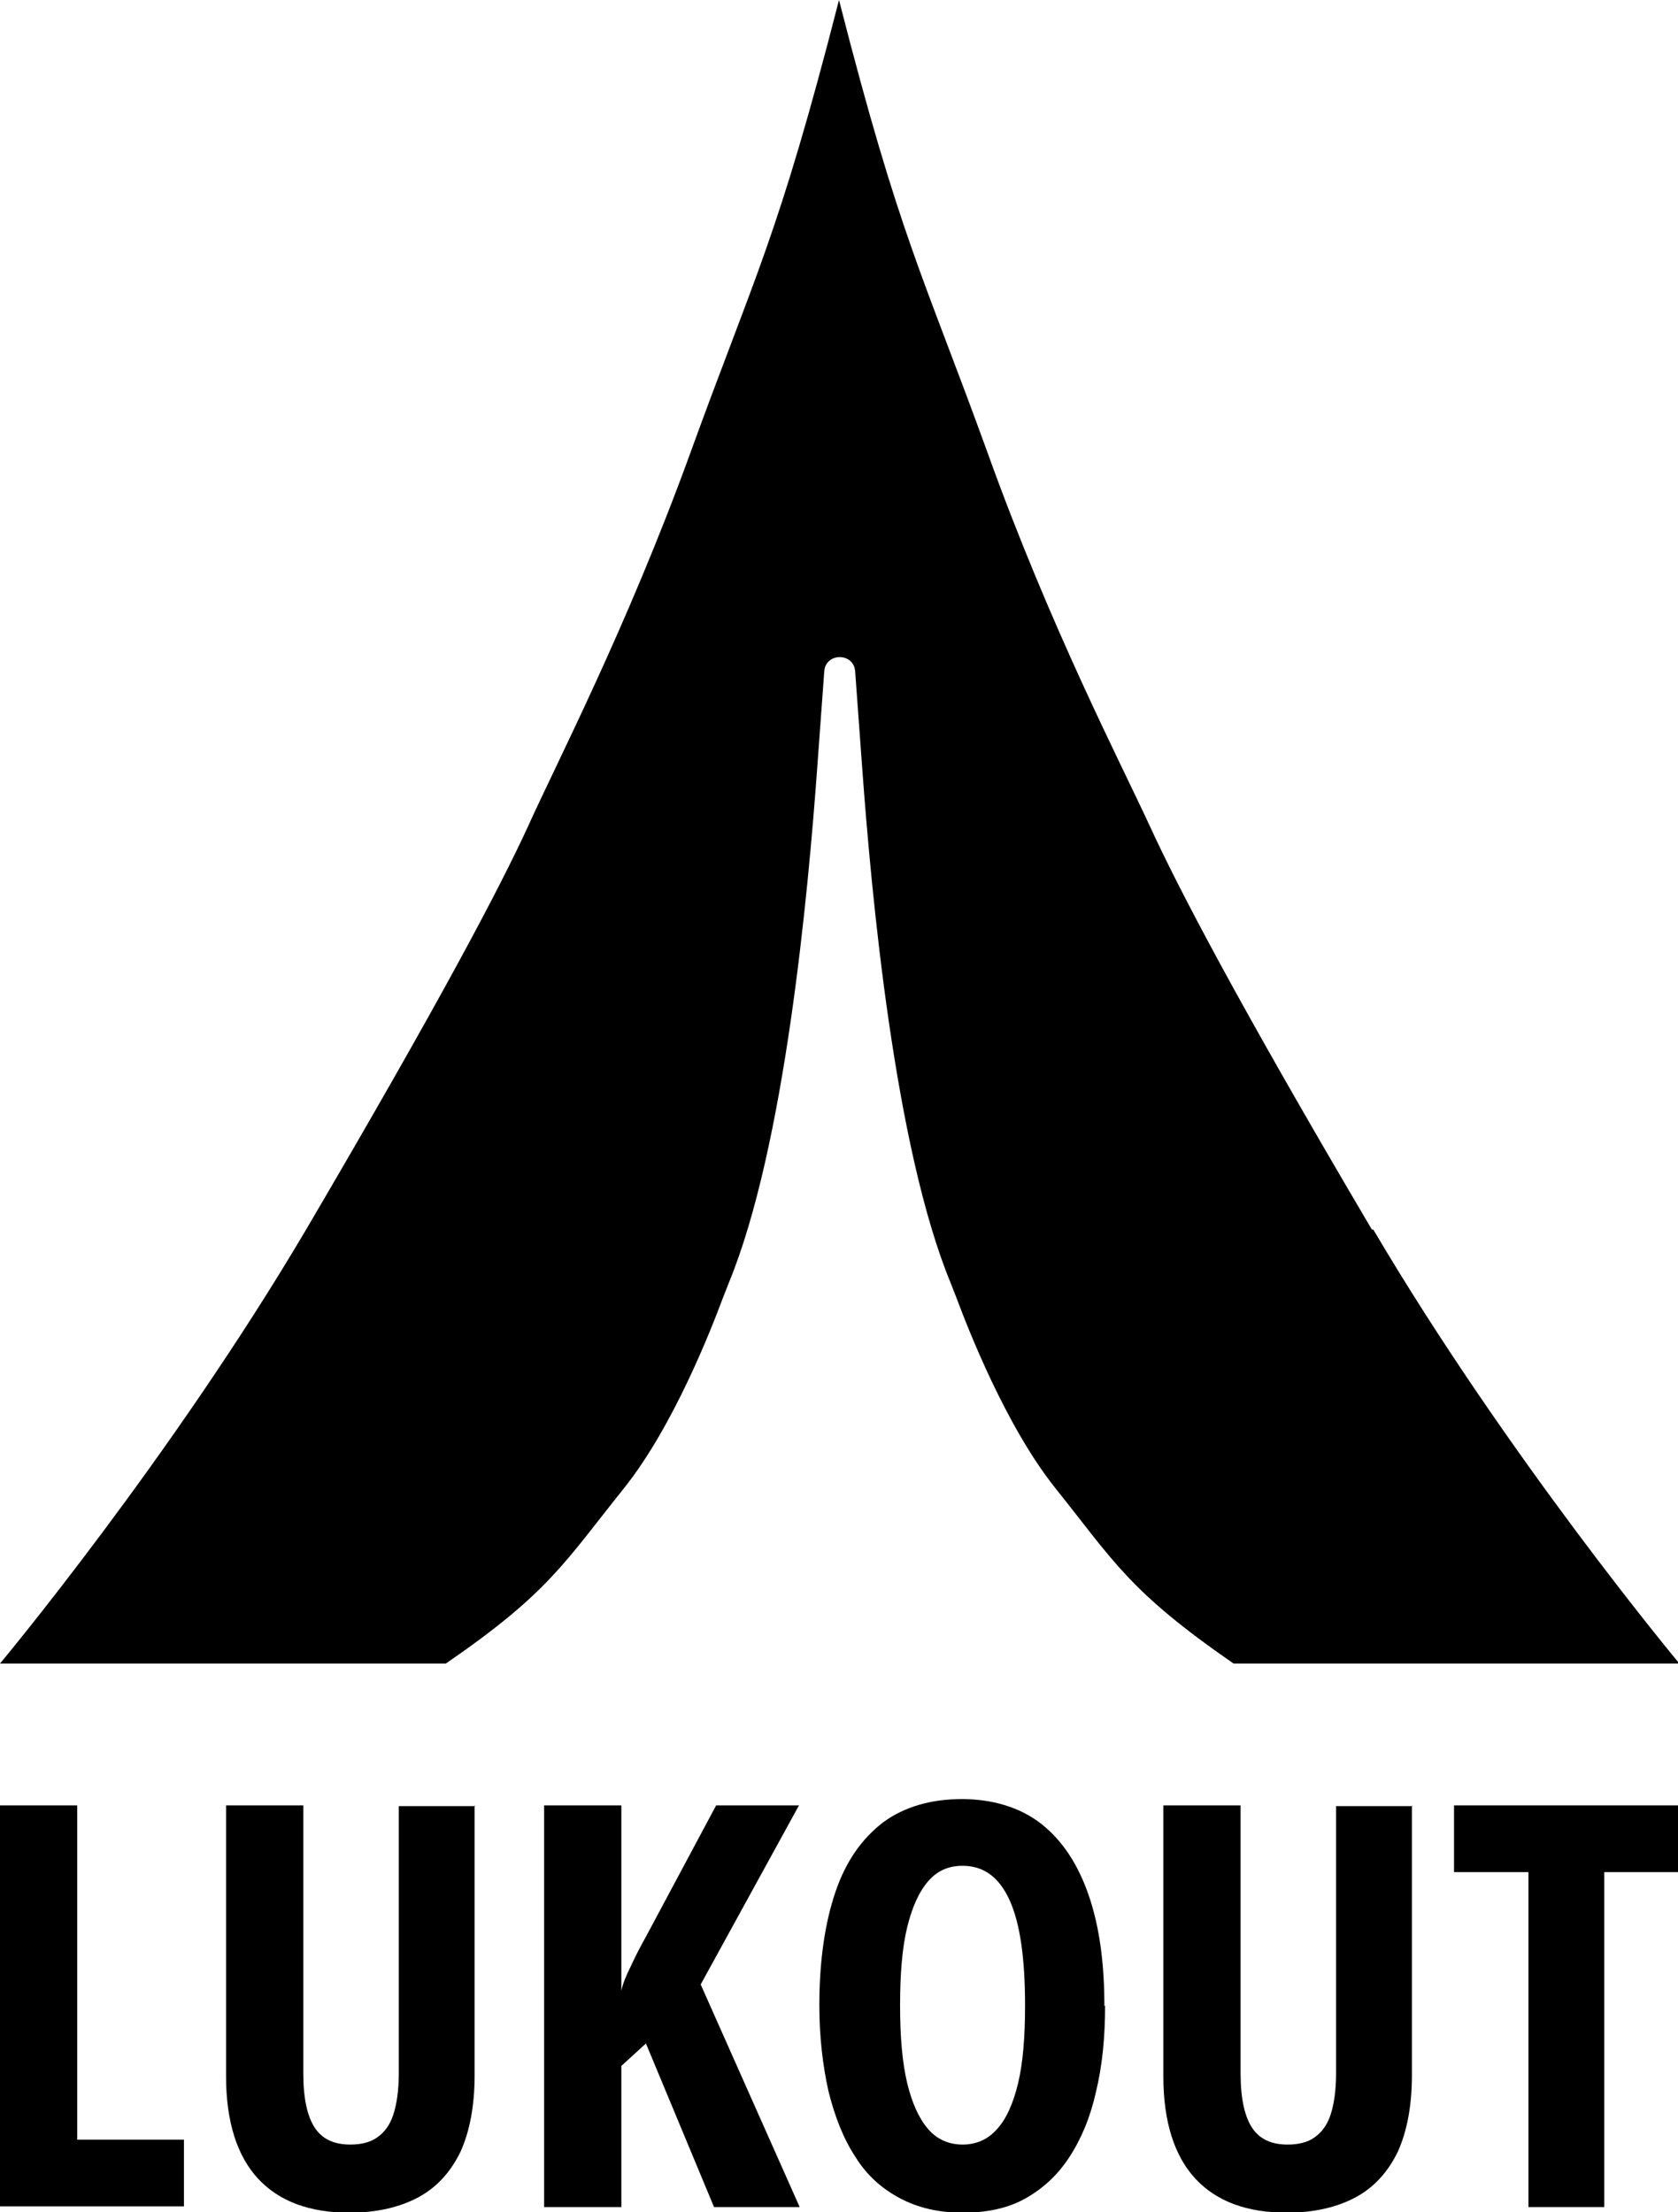
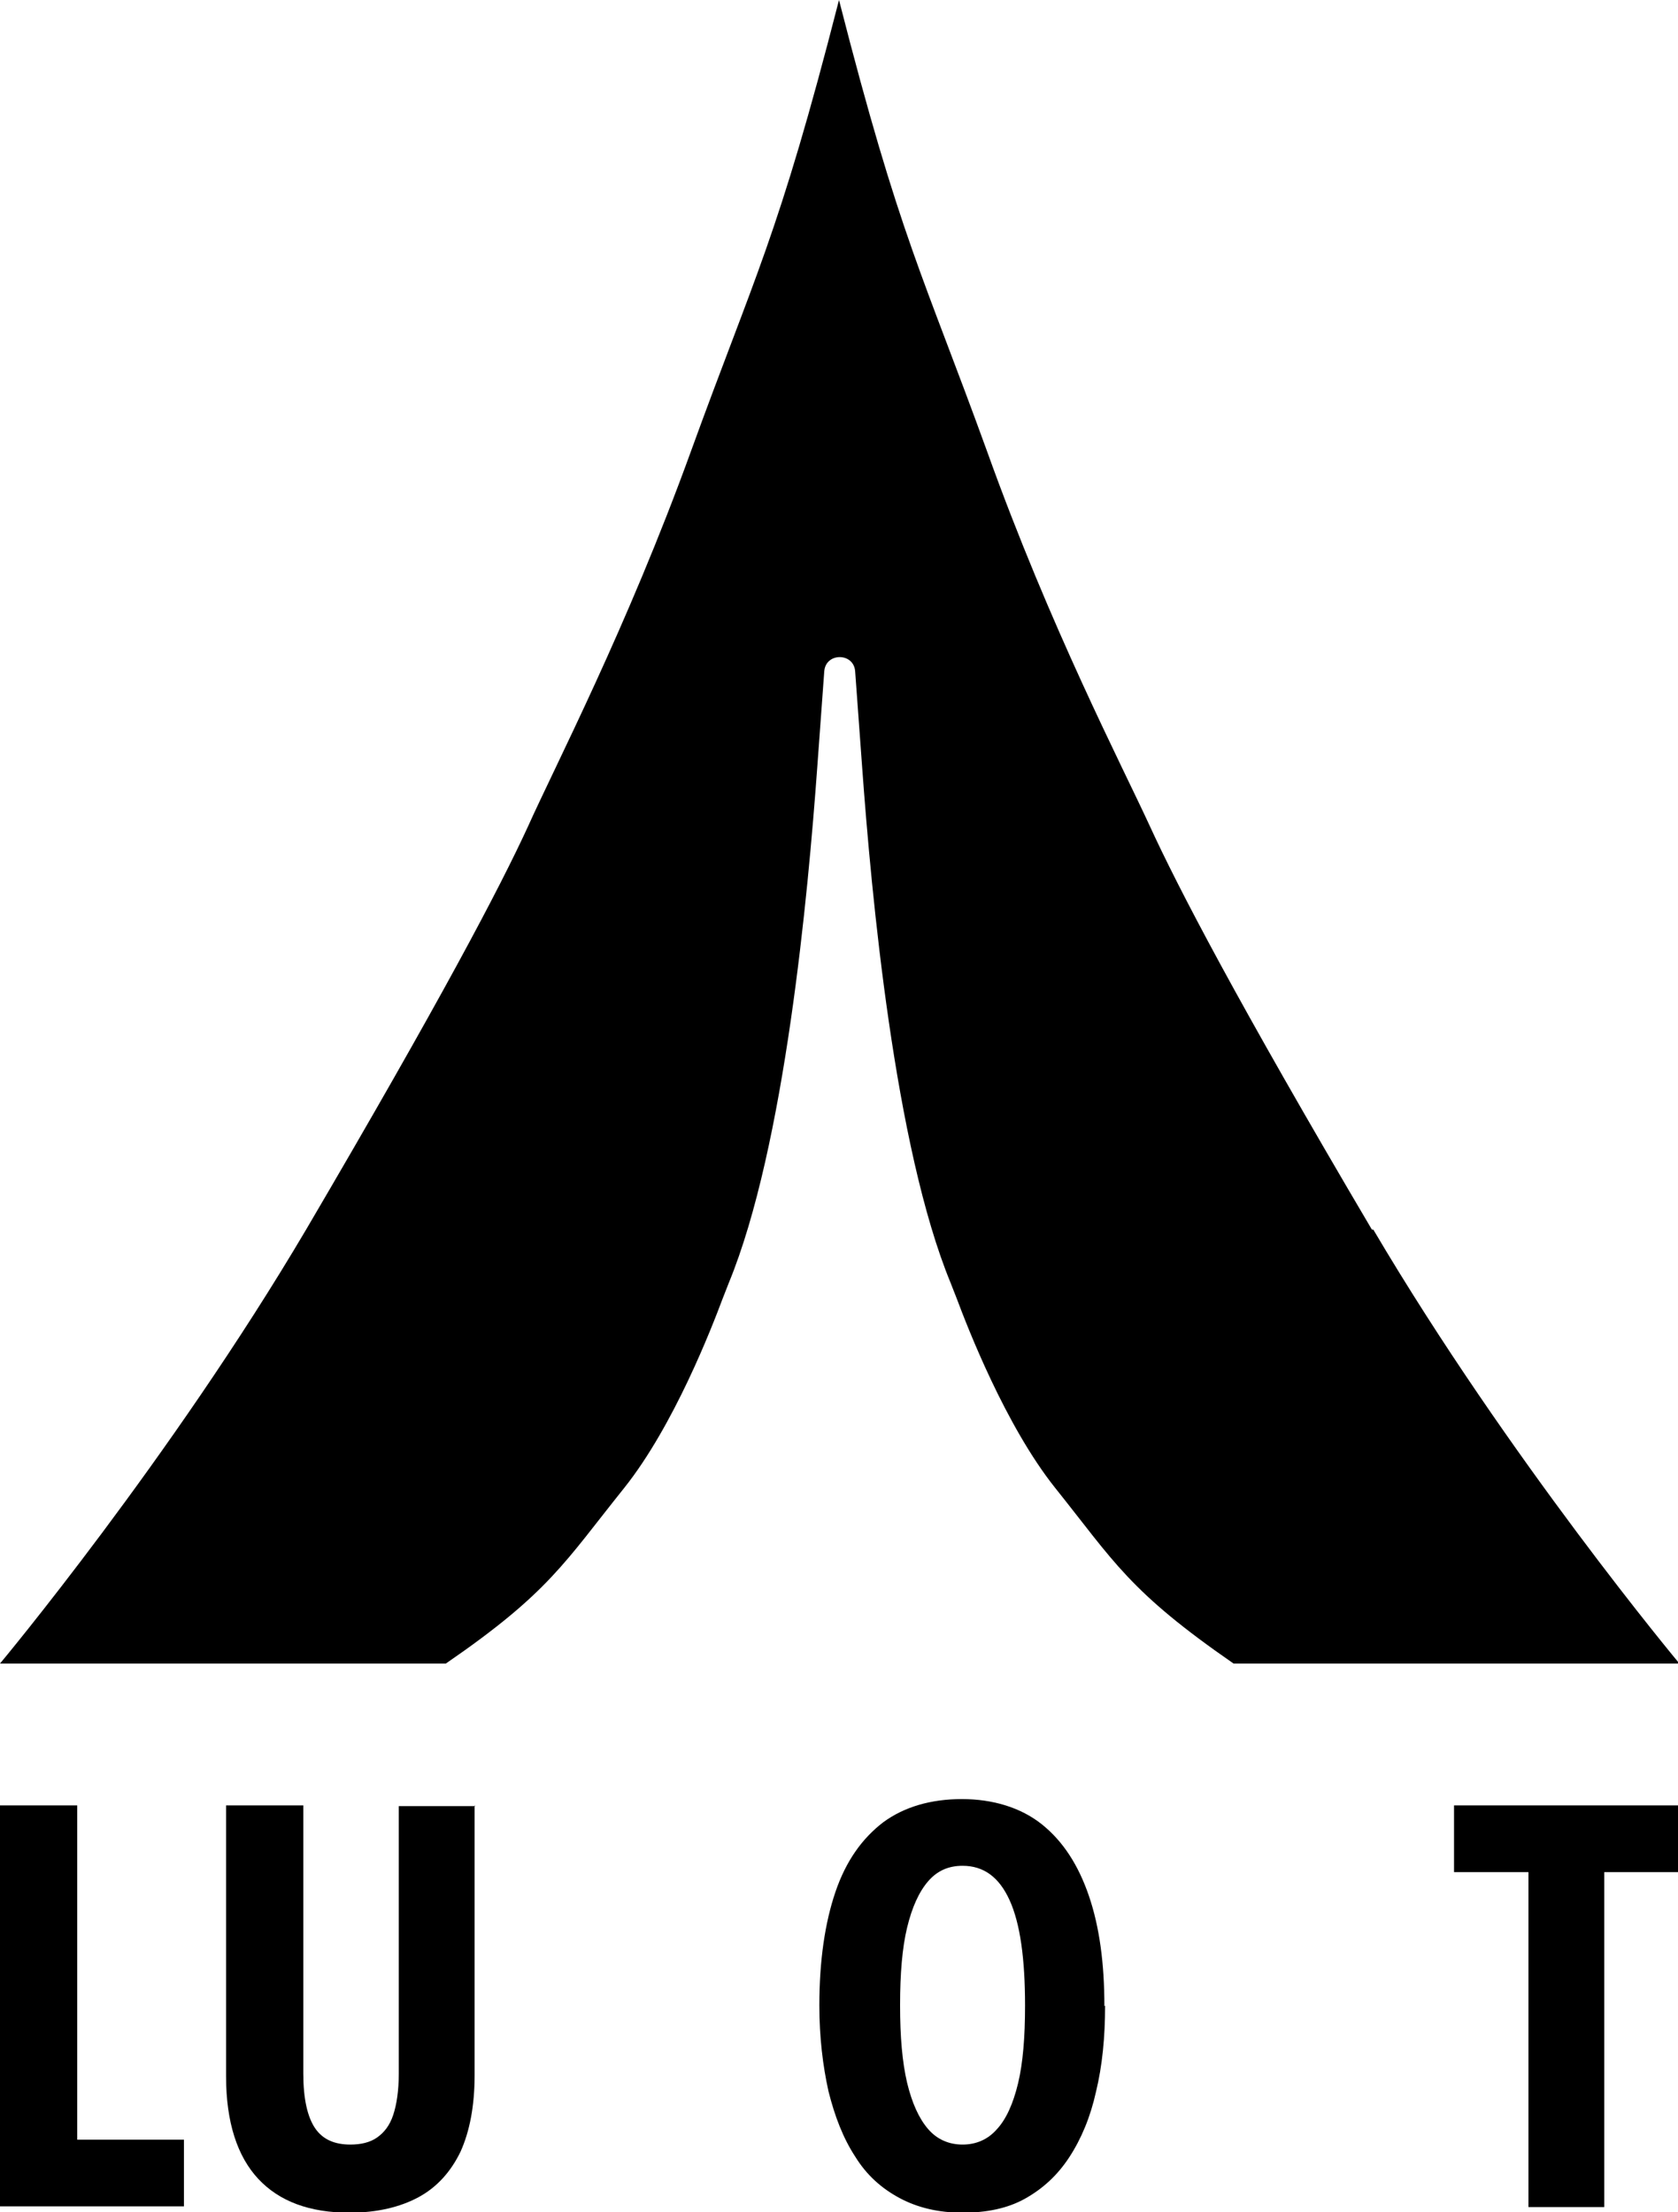
<svg xmlns="http://www.w3.org/2000/svg" viewBox="0 0 23.9 31.5" data-name="Layer 2" id="Layer_2">
  <g data-name="Layer 1" id="Layer_1-2">
    <g>
      <path d="M19.54,17.51c-1.93-3.27-2.76-4.87-3.16-5.74-.4-.87-1.42-2.83-2.32-5.34-.91-2.51-1.24-3.03-2.11-6.43-.87,3.4-1.2,3.92-2.11,6.43-.91,2.51-1.93,4.47-2.32,5.34-.4.87-1.24,2.47-3.16,5.74C2.43,20.78,0,23.69,0,23.69h6.35c1.47-1.01,1.69-1.44,2.54-2.5.71-.89,1.25-2.29,1.4-2.69.03-.08.06-.15.09-.23.8-1.94,1.13-5.55,1.26-7.34l.1-1.37c.02-.27.42-.27.44,0l.1,1.37c.13,1.79.46,5.4,1.26,7.34.03.08.06.15.09.23.15.4.69,1.8,1.4,2.69.84,1.05,1.05,1.47,2.54,2.5h6.35s-2.43-2.91-4.36-6.18Z" />
      <g>
        <path d="M0,31.43v-5.72h1.1v4.76h1.52v.95H0Z" />
        <path d="M6.76,25.71v3.84c0,.44-.07.8-.2,1.09-.14.29-.34.51-.6.65-.26.14-.59.22-.98.22-.57,0-1-.16-1.3-.48-.3-.32-.46-.81-.46-1.46v-3.86h1.1v3.82c0,.36.06.62.17.78.11.16.28.23.5.23.15,0,.28-.03.38-.1.1-.07.18-.17.23-.32.05-.15.08-.35.08-.59v-3.81h1.09Z" />
-         <path d="M11.39,31.43h-1.22l-.97-2.33-.35.32v2.01h-1.1v-5.72h1.1v2.64c.02-.1.07-.22.13-.34.06-.13.13-.27.22-.43l1-1.87h1.18l-1.4,2.55,1.41,3.17Z" />
        <path d="M15.74,28.56c0,.45-.04.86-.13,1.23-.08.36-.21.67-.38.93-.17.26-.38.45-.63.59s-.55.2-.89.2-.64-.07-.9-.21c-.26-.14-.47-.33-.63-.59-.17-.26-.29-.57-.38-.93-.08-.36-.13-.77-.13-1.22,0-.64.08-1.18.23-1.62.15-.44.38-.76.68-.99.3-.22.68-.33,1.12-.33s.84.12,1.14.36c.3.24.52.58.67,1.02.15.44.22.96.22,1.57ZM12.82,28.56c0,.44.03.8.1,1.1.07.29.17.51.3.66.13.15.3.22.49.22s.36-.07.49-.22c.13-.14.23-.36.3-.65.07-.29.1-.66.1-1.11,0-.67-.07-1.17-.22-1.5-.15-.33-.37-.49-.67-.49-.2,0-.36.07-.49.22-.13.15-.23.37-.3.66-.07.29-.1.66-.1,1.1Z" />
-         <path d="M20.11,25.71v3.84c0,.44-.07.8-.2,1.09-.14.29-.34.51-.6.65-.26.14-.59.22-.98.22-.57,0-1-.16-1.3-.48-.3-.32-.46-.81-.46-1.46v-3.86h1.1v3.82c0,.36.06.62.17.78.11.16.28.23.5.23.15,0,.28-.03.38-.1.1-.07.18-.17.23-.32.05-.15.08-.35.08-.59v-3.81h1.09Z" />
        <path d="M22.85,31.43h-1.08v-4.77h-1.06v-.95h3.2v.95h-1.06v4.77Z" />
      </g>
    </g>
  </g>
</svg>